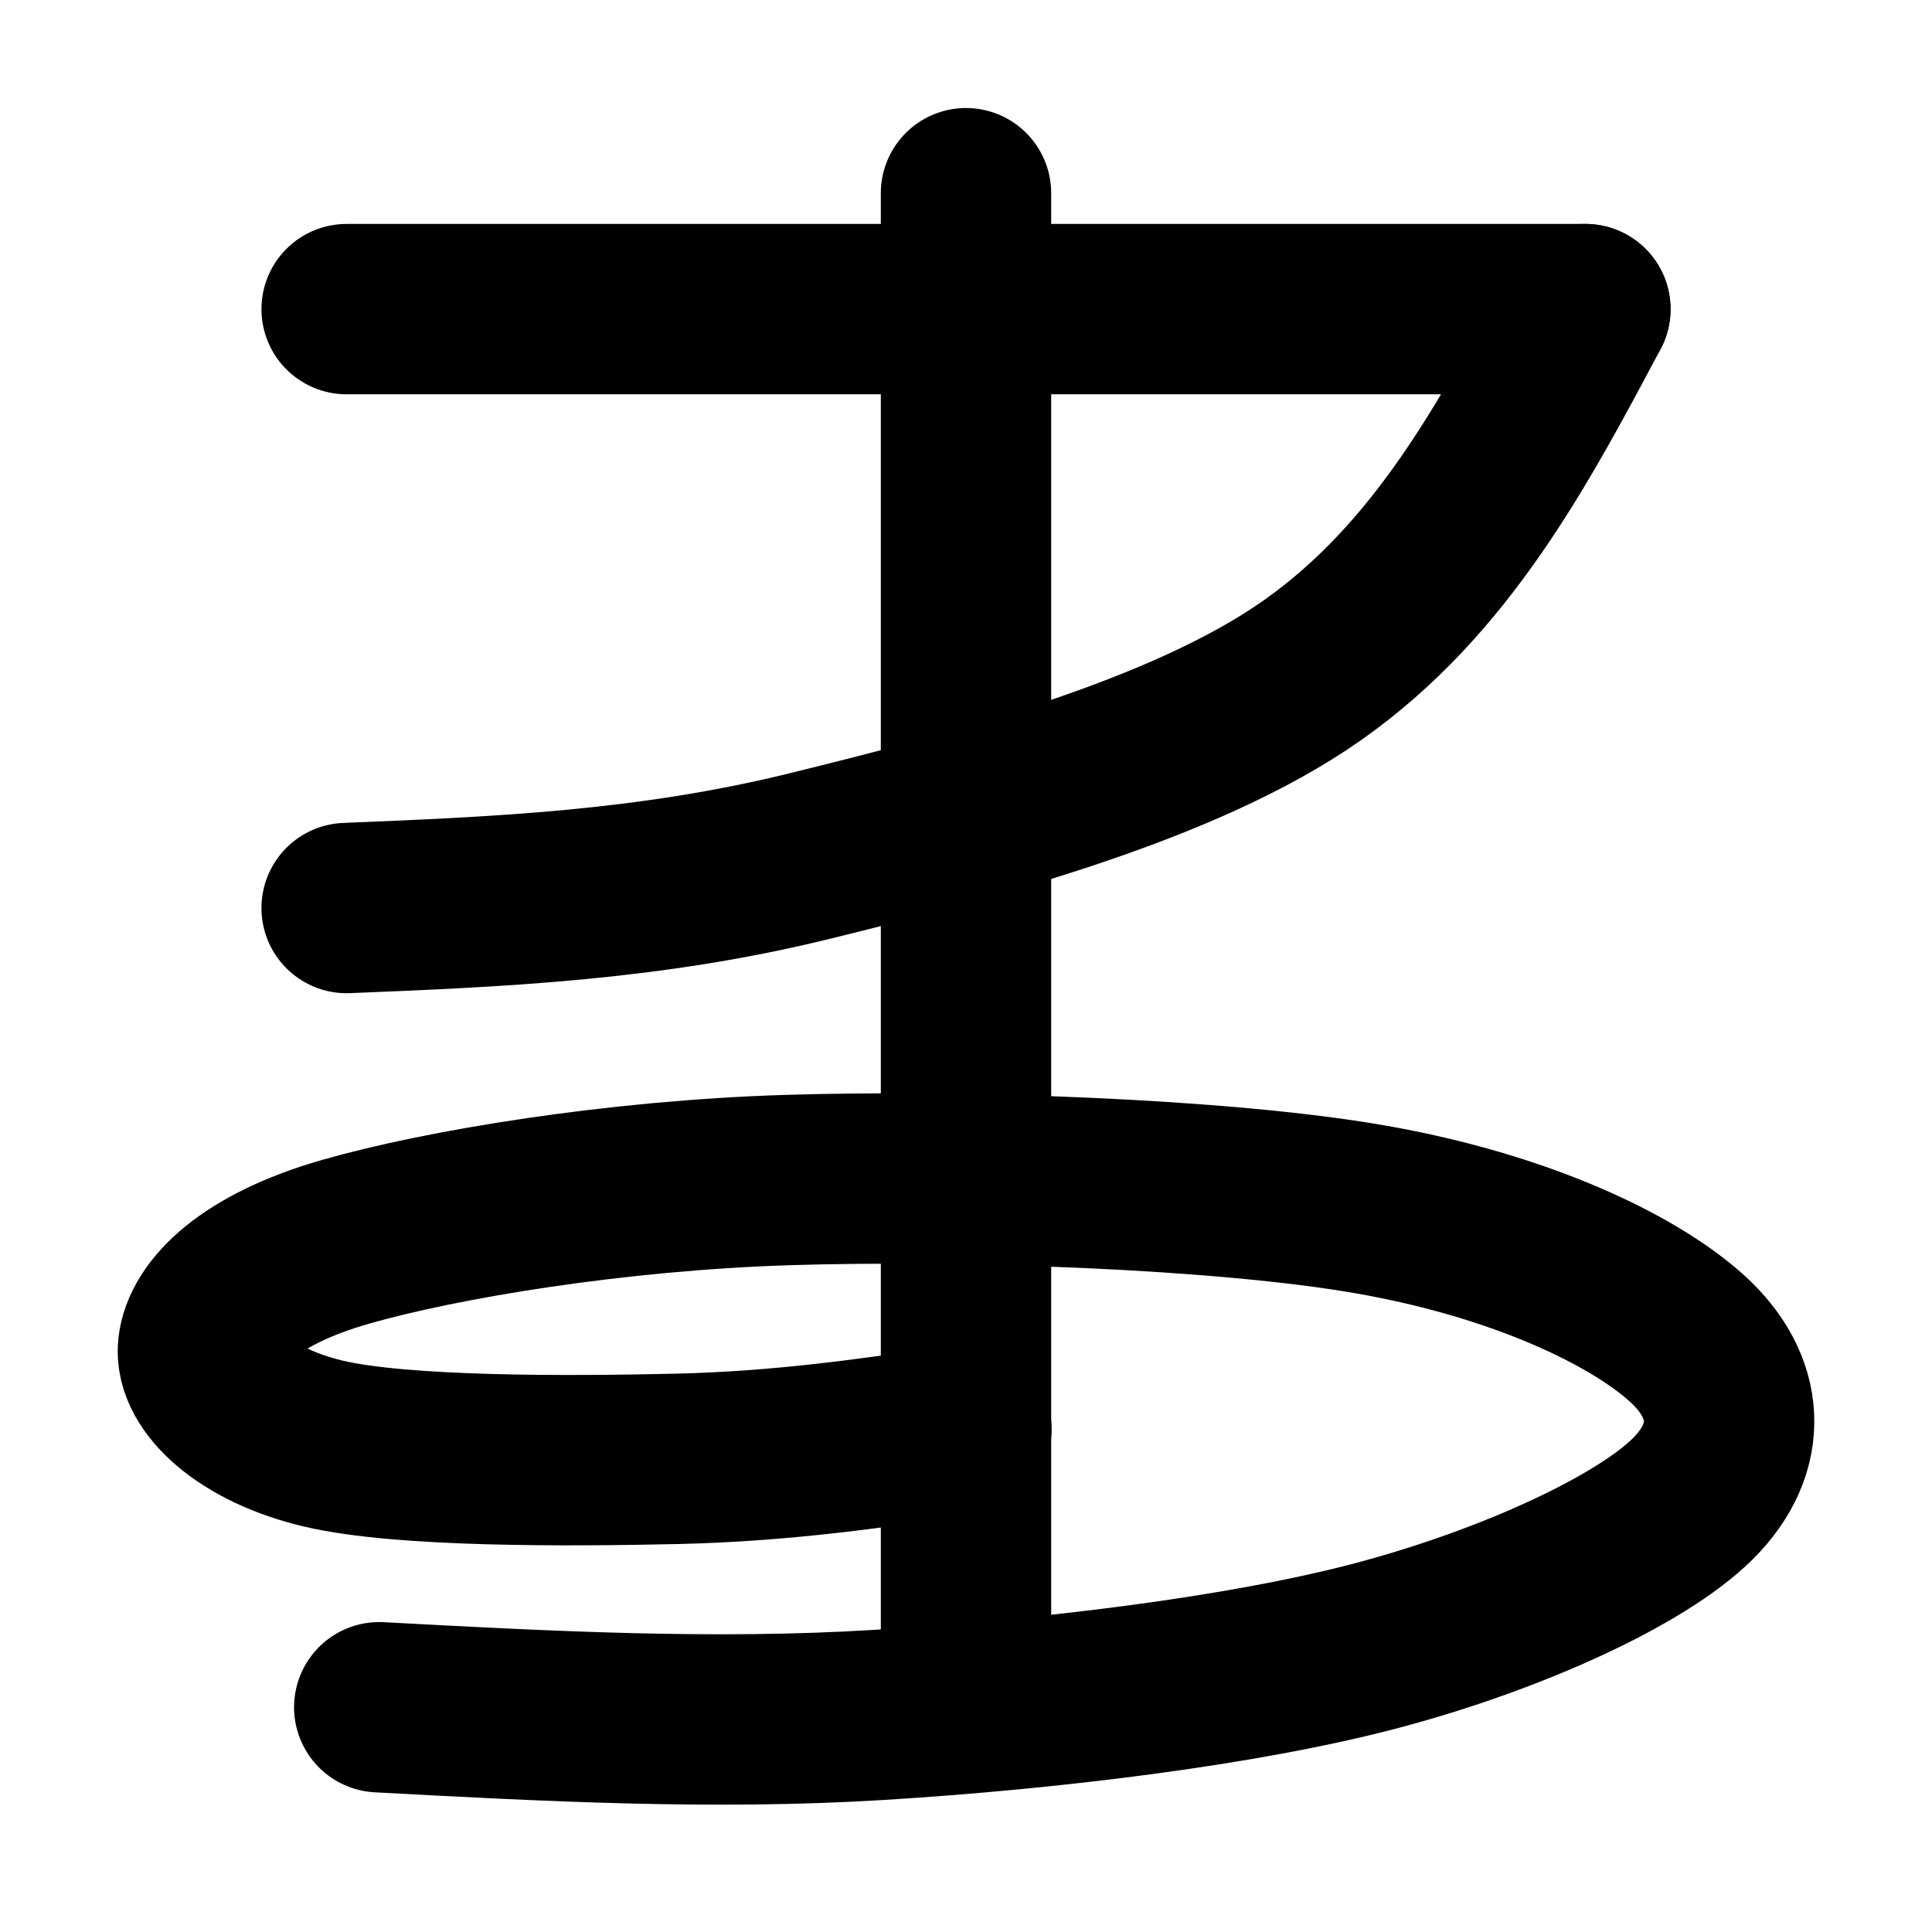
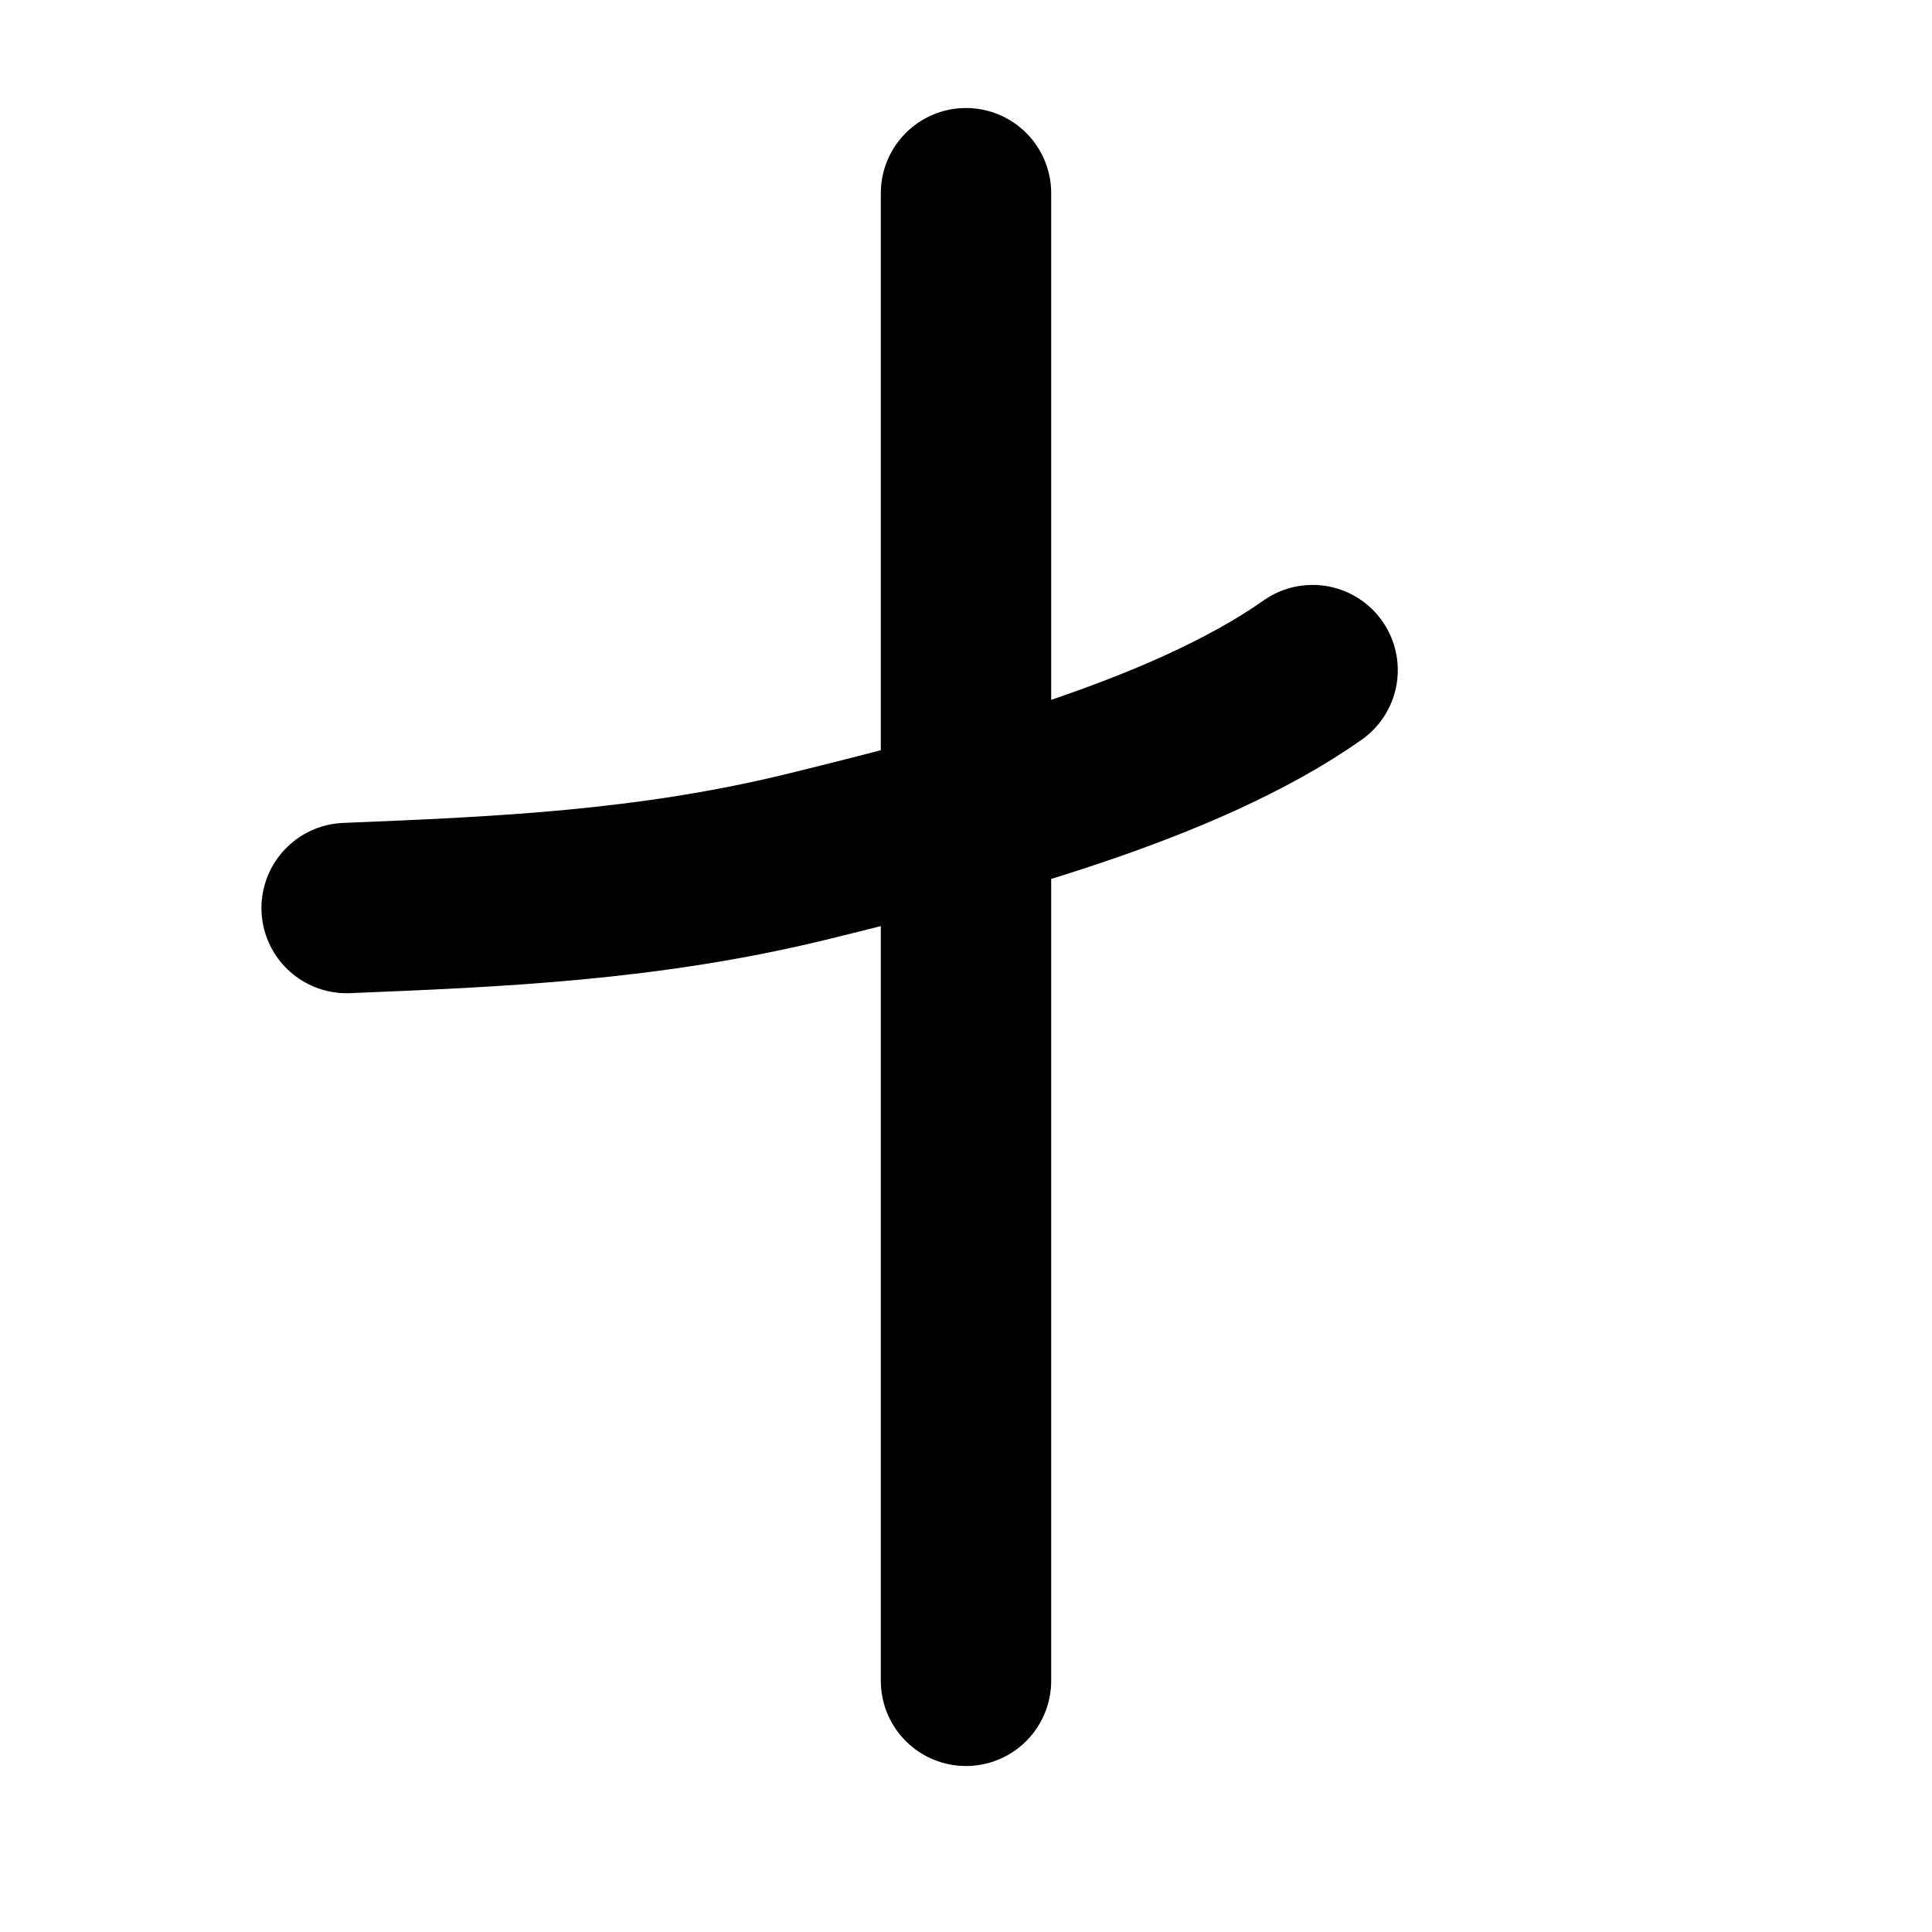
<svg xmlns="http://www.w3.org/2000/svg" xmlns:ns1="http://sodipodi.sourceforge.net/DTD/sodipodi-0.dtd" xmlns:ns2="http://www.inkscape.org/namespaces/inkscape" width="567pt" height="567pt" viewBox="0 0 567 567" version="1.1" id="svg13" ns1:docname="TEE.svg" ns2:version="1.1 (c68e22c387, 2021-05-23)">
  <defs id="defs17" />
  <ns1:namedview id="namedview15" pagecolor="#505050" bordercolor="#eeeeee" borderopacity="1" ns2:pageshadow="0" ns2:pageopacity="0" ns2:pagecheckerboard="0" ns2:document-units="pt" showgrid="false" ns2:zoom="1.0608466" ns2:cx="341.70823" ns2:cy="378.47132" ns2:window-width="1680" ns2:window-height="987" ns2:window-x="-8" ns2:window-y="-8" ns2:window-maximized="1" ns2:current-layer="surface161" />
  <g id="surface161">
    <path style="fill:none;stroke-width:50;stroke-linecap:round;stroke-linejoin:round;stroke:rgb(0%,0%,0%);stroke-opacity:1;stroke-miterlimit:10;" d="M 283.5 73.715 L 283.5 510.301 " transform="matrix(1,0,0,-1,0,567)" id="path4" />
-     <path style="fill:none;stroke-width:50;stroke-linecap:round;stroke-linejoin:round;stroke:rgb(0%,0%,0%);stroke-opacity:1;stroke-miterlimit:10;" d="M 283.629 147.512 C 256.719 143.531 229.809 139.551 198.371 138.852 C 166.93 138.148 118.102 137.871 94.969 143.32 C 71.84 148.77 58.539 161.66 59.598 171.531 C 60.656 181.391 72.75 194.328 101.32 202.531 C 129.891 210.719 180.828 219.102 231.02 220.68 C 281.211 222.262 358.461 219.75 402.449 212.02 C 446.441 204.301 479.238 188.469 494.961 174.32 C 510.68 160.172 511.891 142.16 496.781 127.121 C 481.66 112.09 444.02 94.68 404.262 84.113 C 364.5 73.547 307.059 66.75 258.23 63.727 C 209.41 60.699 160.352 63.328 111.301 65.961 " transform="matrix(1,0,0,-1,0,567)" id="path6" />
-     <path style="fill:none;stroke-width:50;stroke-linecap:round;stroke-linejoin:round;stroke:rgb(0%,0%,0%);stroke-opacity:1;stroke-miterlimit:10;" d="M 465.27 476.281 L 101.73 476.281 " transform="matrix(1,0,0,-1,0,567)" id="path8" />
-     <path style="fill:none;stroke-width:50;stroke-linecap:round;stroke-linejoin:round;stroke:rgb(0%,0%,0%);stroke-opacity:1;stroke-miterlimit:10;" d="M 101.73 300.512 C 146.039 302.32 190.352 304.121 237.602 315.762 C 284.852 327.398 347.27 343.578 385.219 370.34 C 423.16 397.09 444.211 436.68 465.27 476.281 " transform="matrix(1,0,0,-1,0,567)" id="path10" />
+     <path style="fill:none;stroke-width:50;stroke-linecap:round;stroke-linejoin:round;stroke:rgb(0%,0%,0%);stroke-opacity:1;stroke-miterlimit:10;" d="M 101.73 300.512 C 146.039 302.32 190.352 304.121 237.602 315.762 C 284.852 327.398 347.27 343.578 385.219 370.34 " transform="matrix(1,0,0,-1,0,567)" id="path10" />
  </g>
</svg>